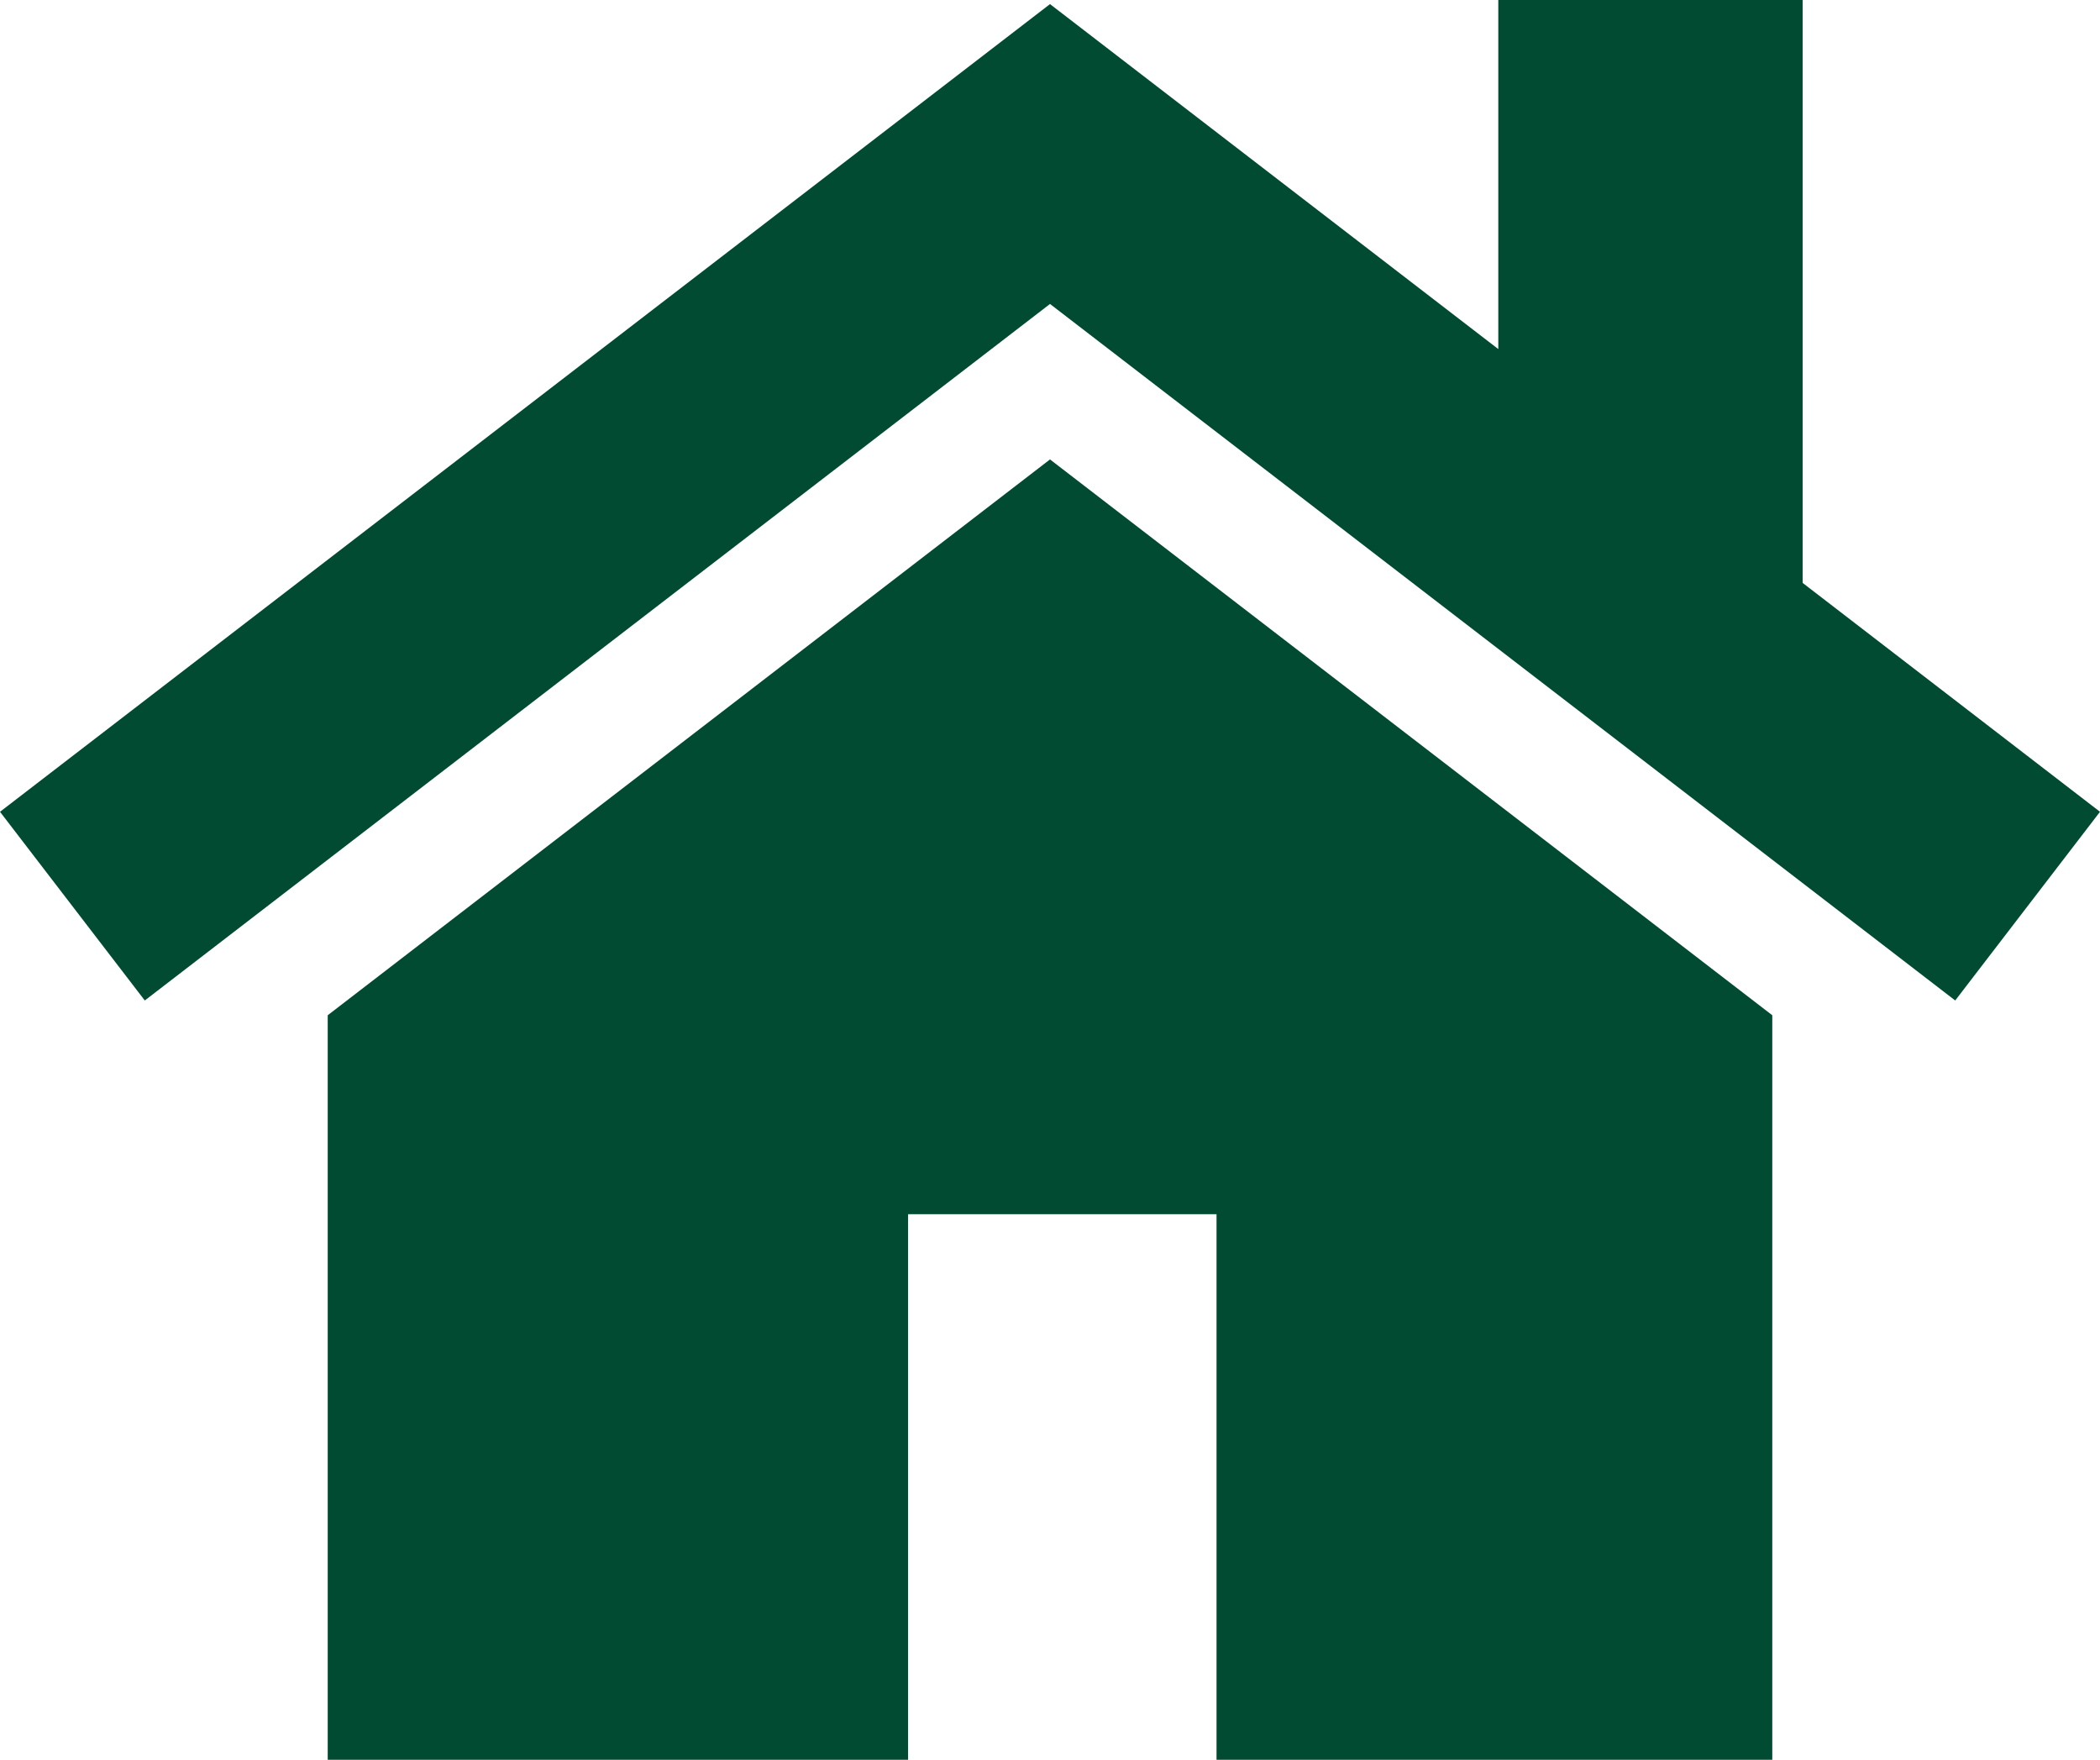
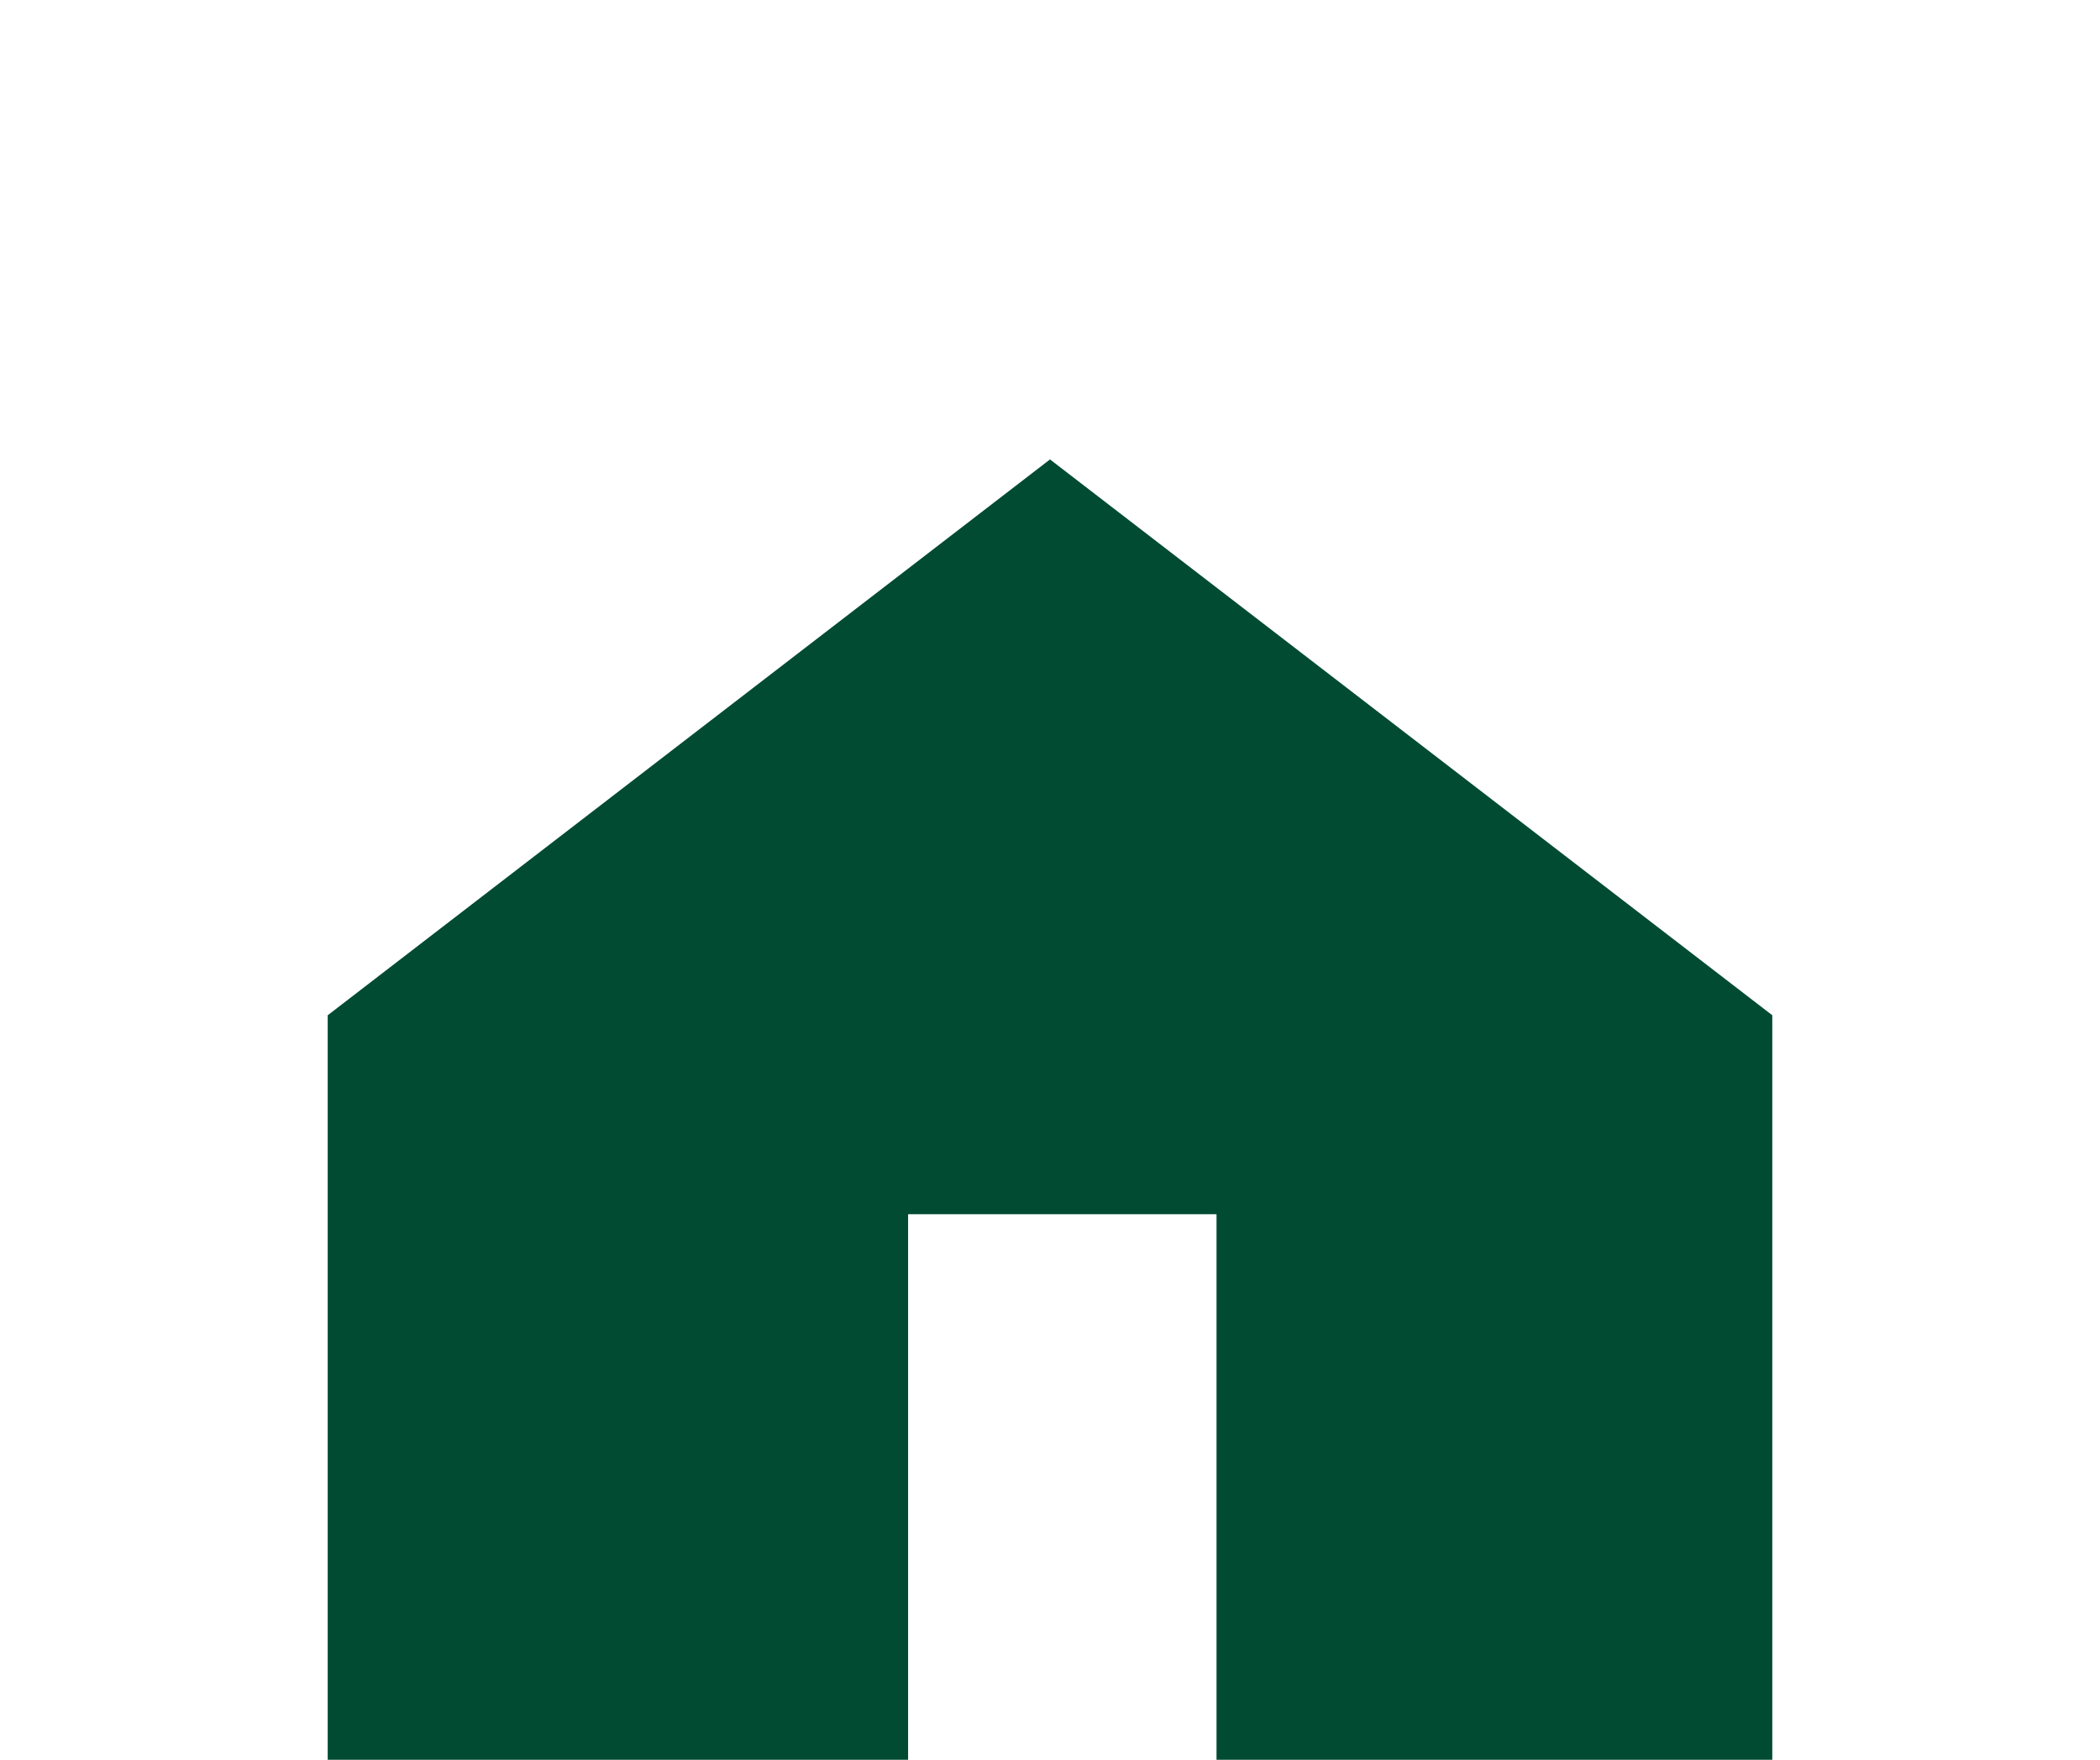
<svg xmlns="http://www.w3.org/2000/svg" version="1.1" id="Capa_1" x="0px" y="0px" viewBox="-49 182 512 429" style="enable-background:new -49 182 512 429;" xml:space="preserve">
  <style type="text/css">
	.st0{fill:#004B31;}
</style>
  <g>
    <g>
      <polygon class="st0" points="207,294 30.9,429.5 30.9,611 172.4,611 172.4,478 247.6,478 247.6,611 383.1,611 383.1,429.5   " />
    </g>
  </g>
  <g>
    <g>
-       <polygon class="st0" points="390.5,324.1 390.5,182 316.3,182 316.3,267.1 207,183 -49,379.9 -13.7,425.9 207,256.1 427.7,425.9     463,379.9   " />
-     </g>
+       </g>
  </g>
</svg>